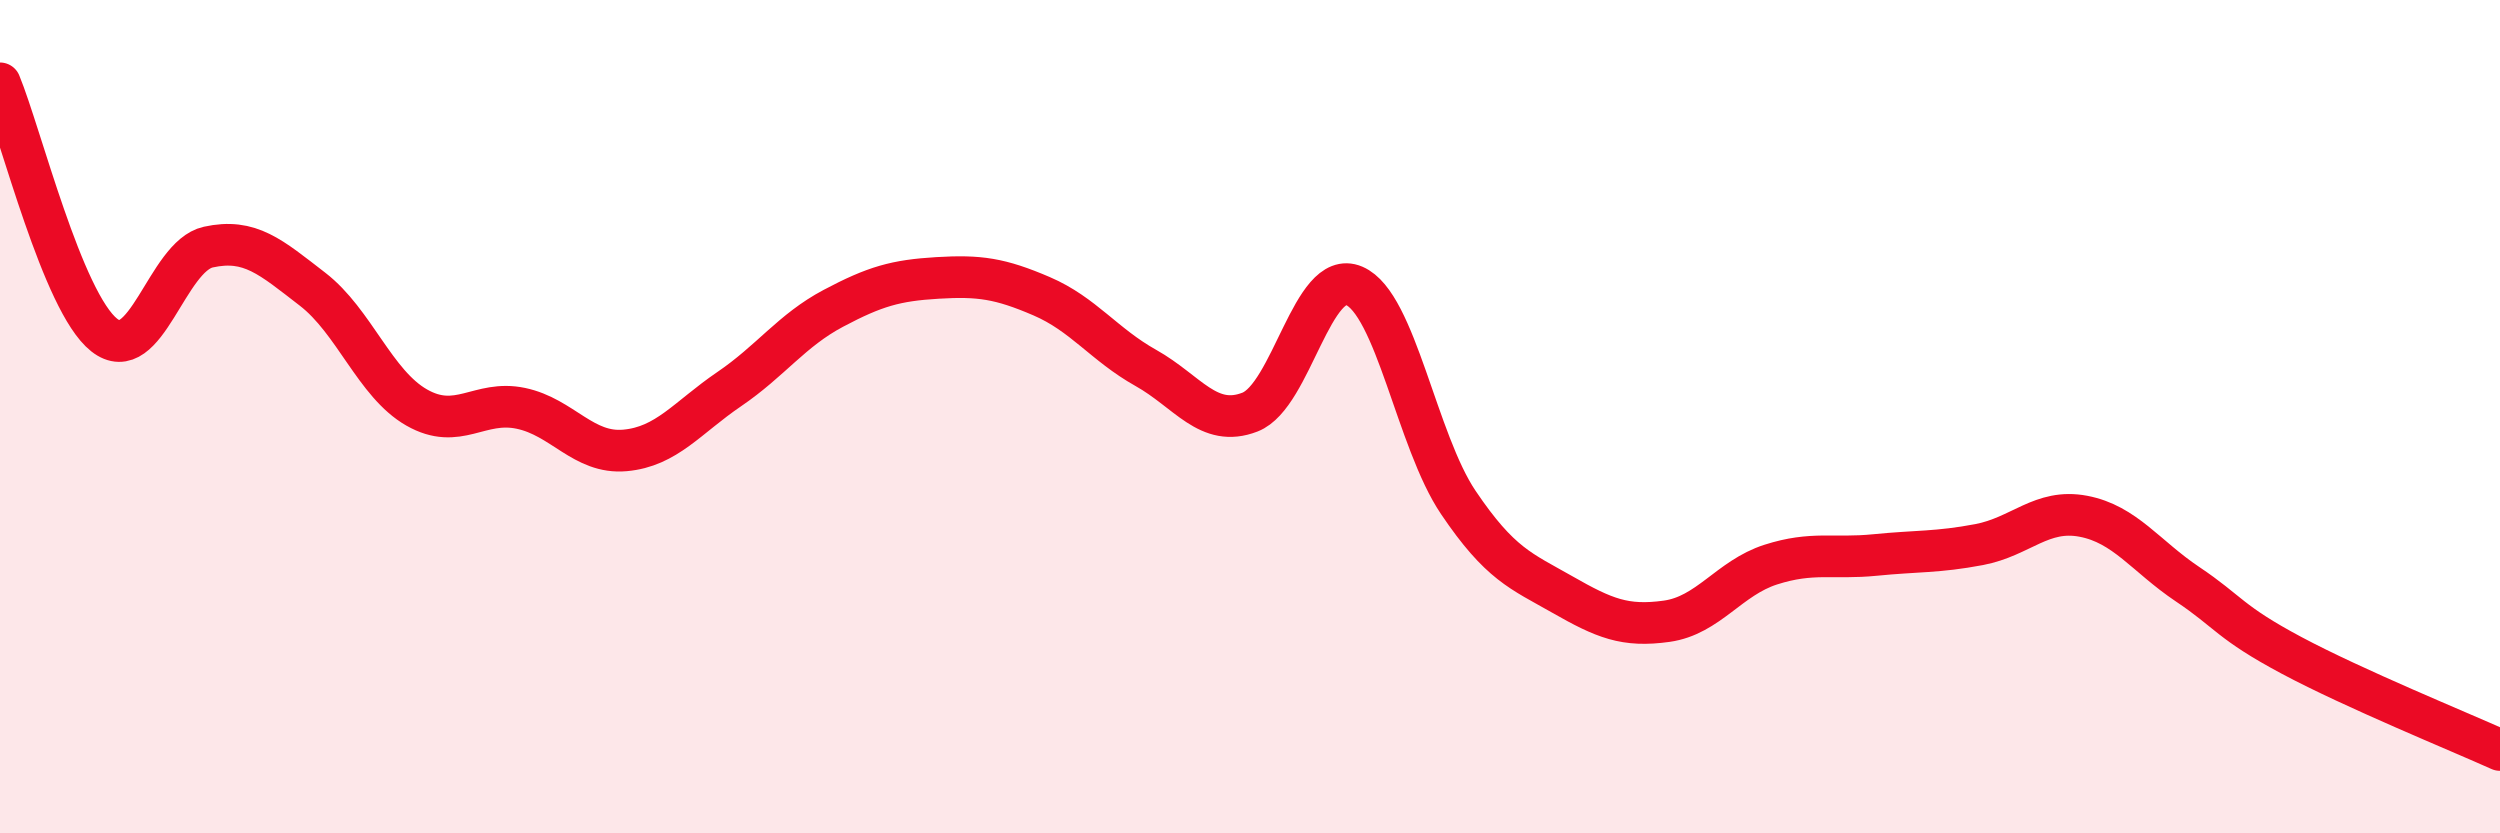
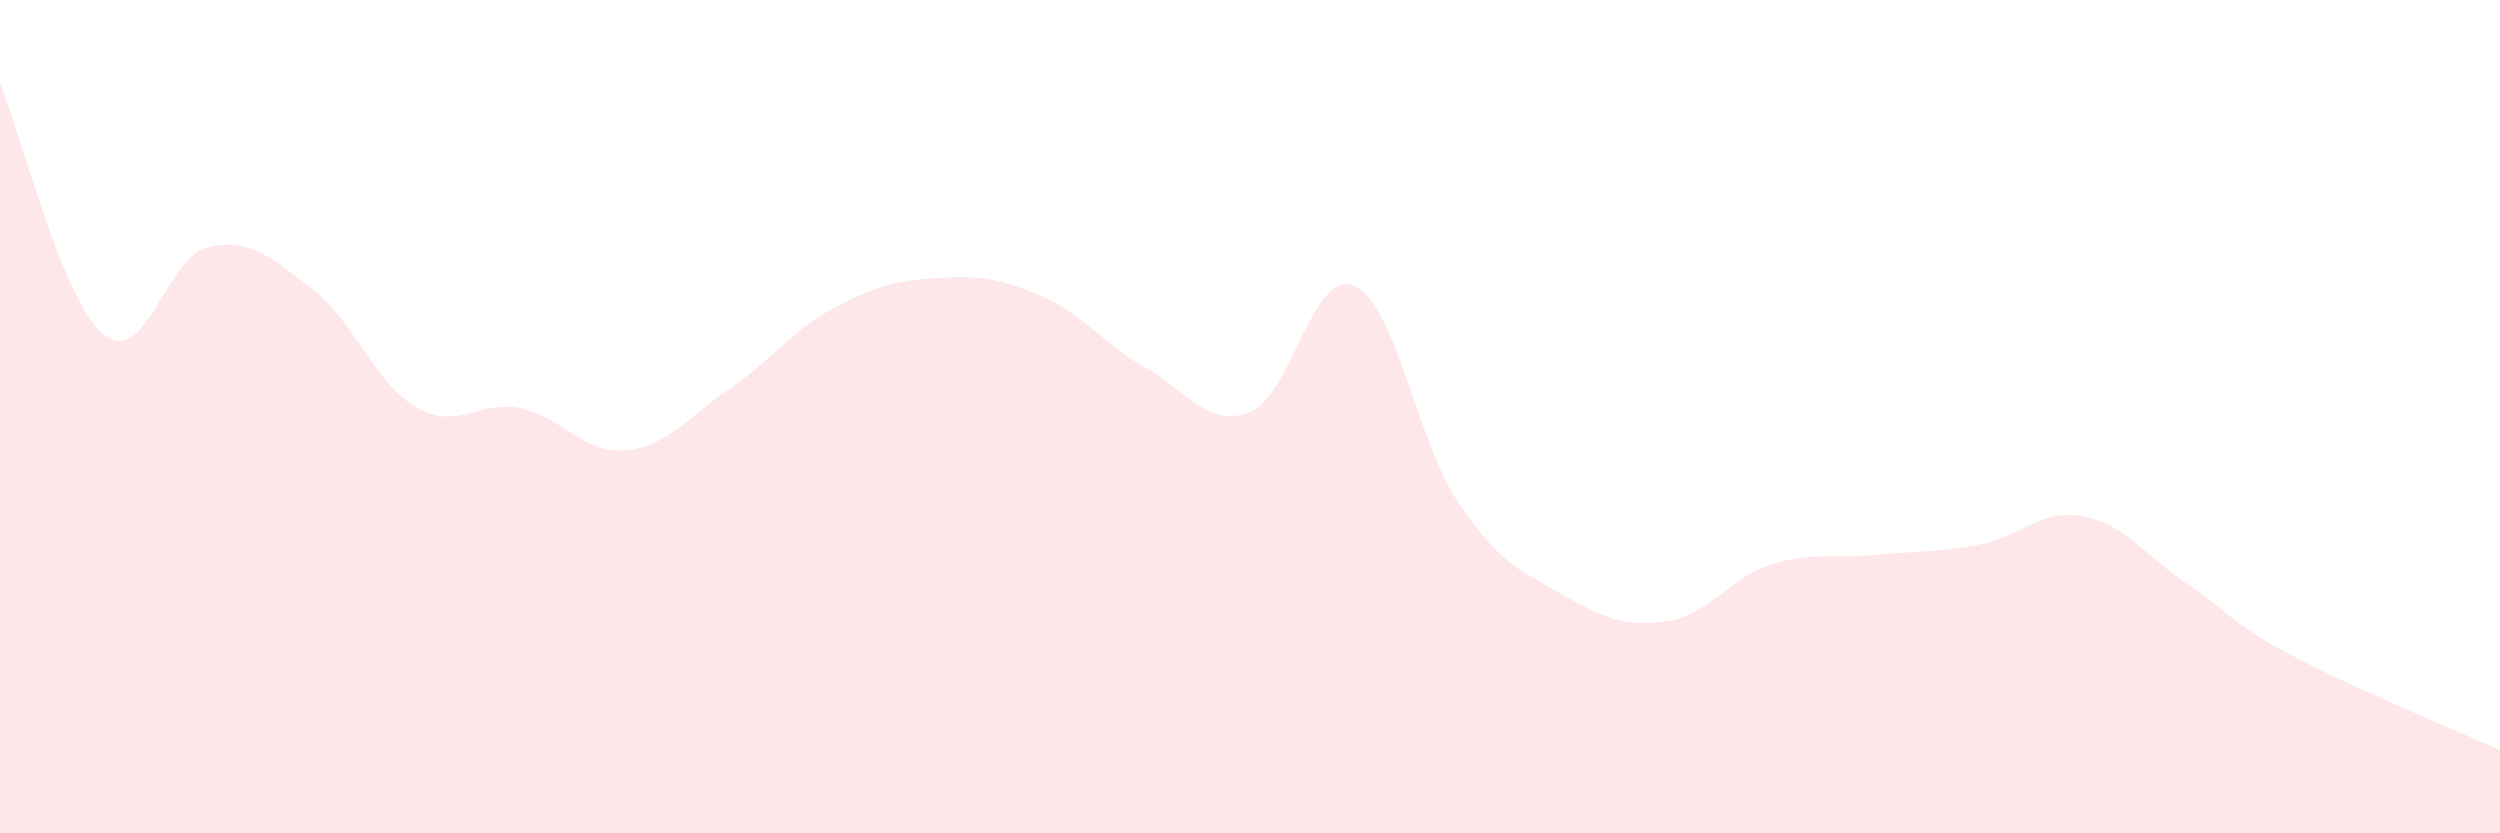
<svg xmlns="http://www.w3.org/2000/svg" width="60" height="20" viewBox="0 0 60 20">
  <path d="M 0,2 C 0.5,3.21 1.5,7.25 2.5,8.04 C 3.5,8.83 4,6.15 5,5.93 C 6,5.71 6.5,6.17 7.5,6.94 C 8.5,7.71 9,9.21 10,9.78 C 11,10.35 11.5,9.59 12.5,9.8 C 13.5,10.01 14,10.9 15,10.81 C 16,10.72 16.5,10.02 17.5,9.34 C 18.5,8.66 19,7.93 20,7.4 C 21,6.87 21.5,6.73 22.5,6.67 C 23.5,6.61 24,6.68 25,7.11 C 26,7.54 26.5,8.27 27.5,8.83 C 28.5,9.39 29,10.28 30,9.89 C 31,9.5 31.5,6.43 32.5,6.86 C 33.5,7.29 34,10.58 35,12.06 C 36,13.54 36.5,13.7 37.5,14.27 C 38.5,14.84 39,15.05 40,14.91 C 41,14.77 41.5,13.87 42.5,13.55 C 43.5,13.23 44,13.42 45,13.32 C 46,13.22 46.5,13.26 47.5,13.07 C 48.5,12.88 49,12.2 50,12.39 C 51,12.58 51.5,13.35 52.5,14.02 C 53.5,14.69 53.5,14.93 55,15.73 C 56.5,16.53 59,17.55 60,18L60 20L0 20Z" fill="#EB0A25" opacity="0.1" stroke-linecap="round" stroke-linejoin="round" />
-   <path d="M 0,2 C 0.5,3.21 1.5,7.25 2.5,8.04 C 3.5,8.83 4,6.15 5,5.93 C 6,5.71 6.5,6.17 7.5,6.94 C 8.5,7.71 9,9.21 10,9.78 C 11,10.35 11.5,9.59 12.5,9.8 C 13.5,10.01 14,10.9 15,10.81 C 16,10.72 16.5,10.02 17.5,9.34 C 18.5,8.66 19,7.93 20,7.4 C 21,6.87 21.5,6.73 22.5,6.67 C 23.5,6.61 24,6.68 25,7.11 C 26,7.54 26.5,8.27 27.5,8.83 C 28.5,9.39 29,10.28 30,9.89 C 31,9.5 31.5,6.43 32.5,6.86 C 33.5,7.29 34,10.58 35,12.06 C 36,13.54 36.5,13.7 37.5,14.27 C 38.5,14.84 39,15.05 40,14.91 C 41,14.77 41.5,13.87 42.5,13.55 C 43.5,13.23 44,13.42 45,13.32 C 46,13.22 46.5,13.26 47.5,13.07 C 48.5,12.88 49,12.2 50,12.39 C 51,12.58 51.5,13.35 52.5,14.02 C 53.5,14.69 53.5,14.93 55,15.73 C 56.5,16.53 59,17.55 60,18" stroke="#EB0A25" stroke-width="1" fill="none" stroke-linecap="round" stroke-linejoin="round" />
</svg>